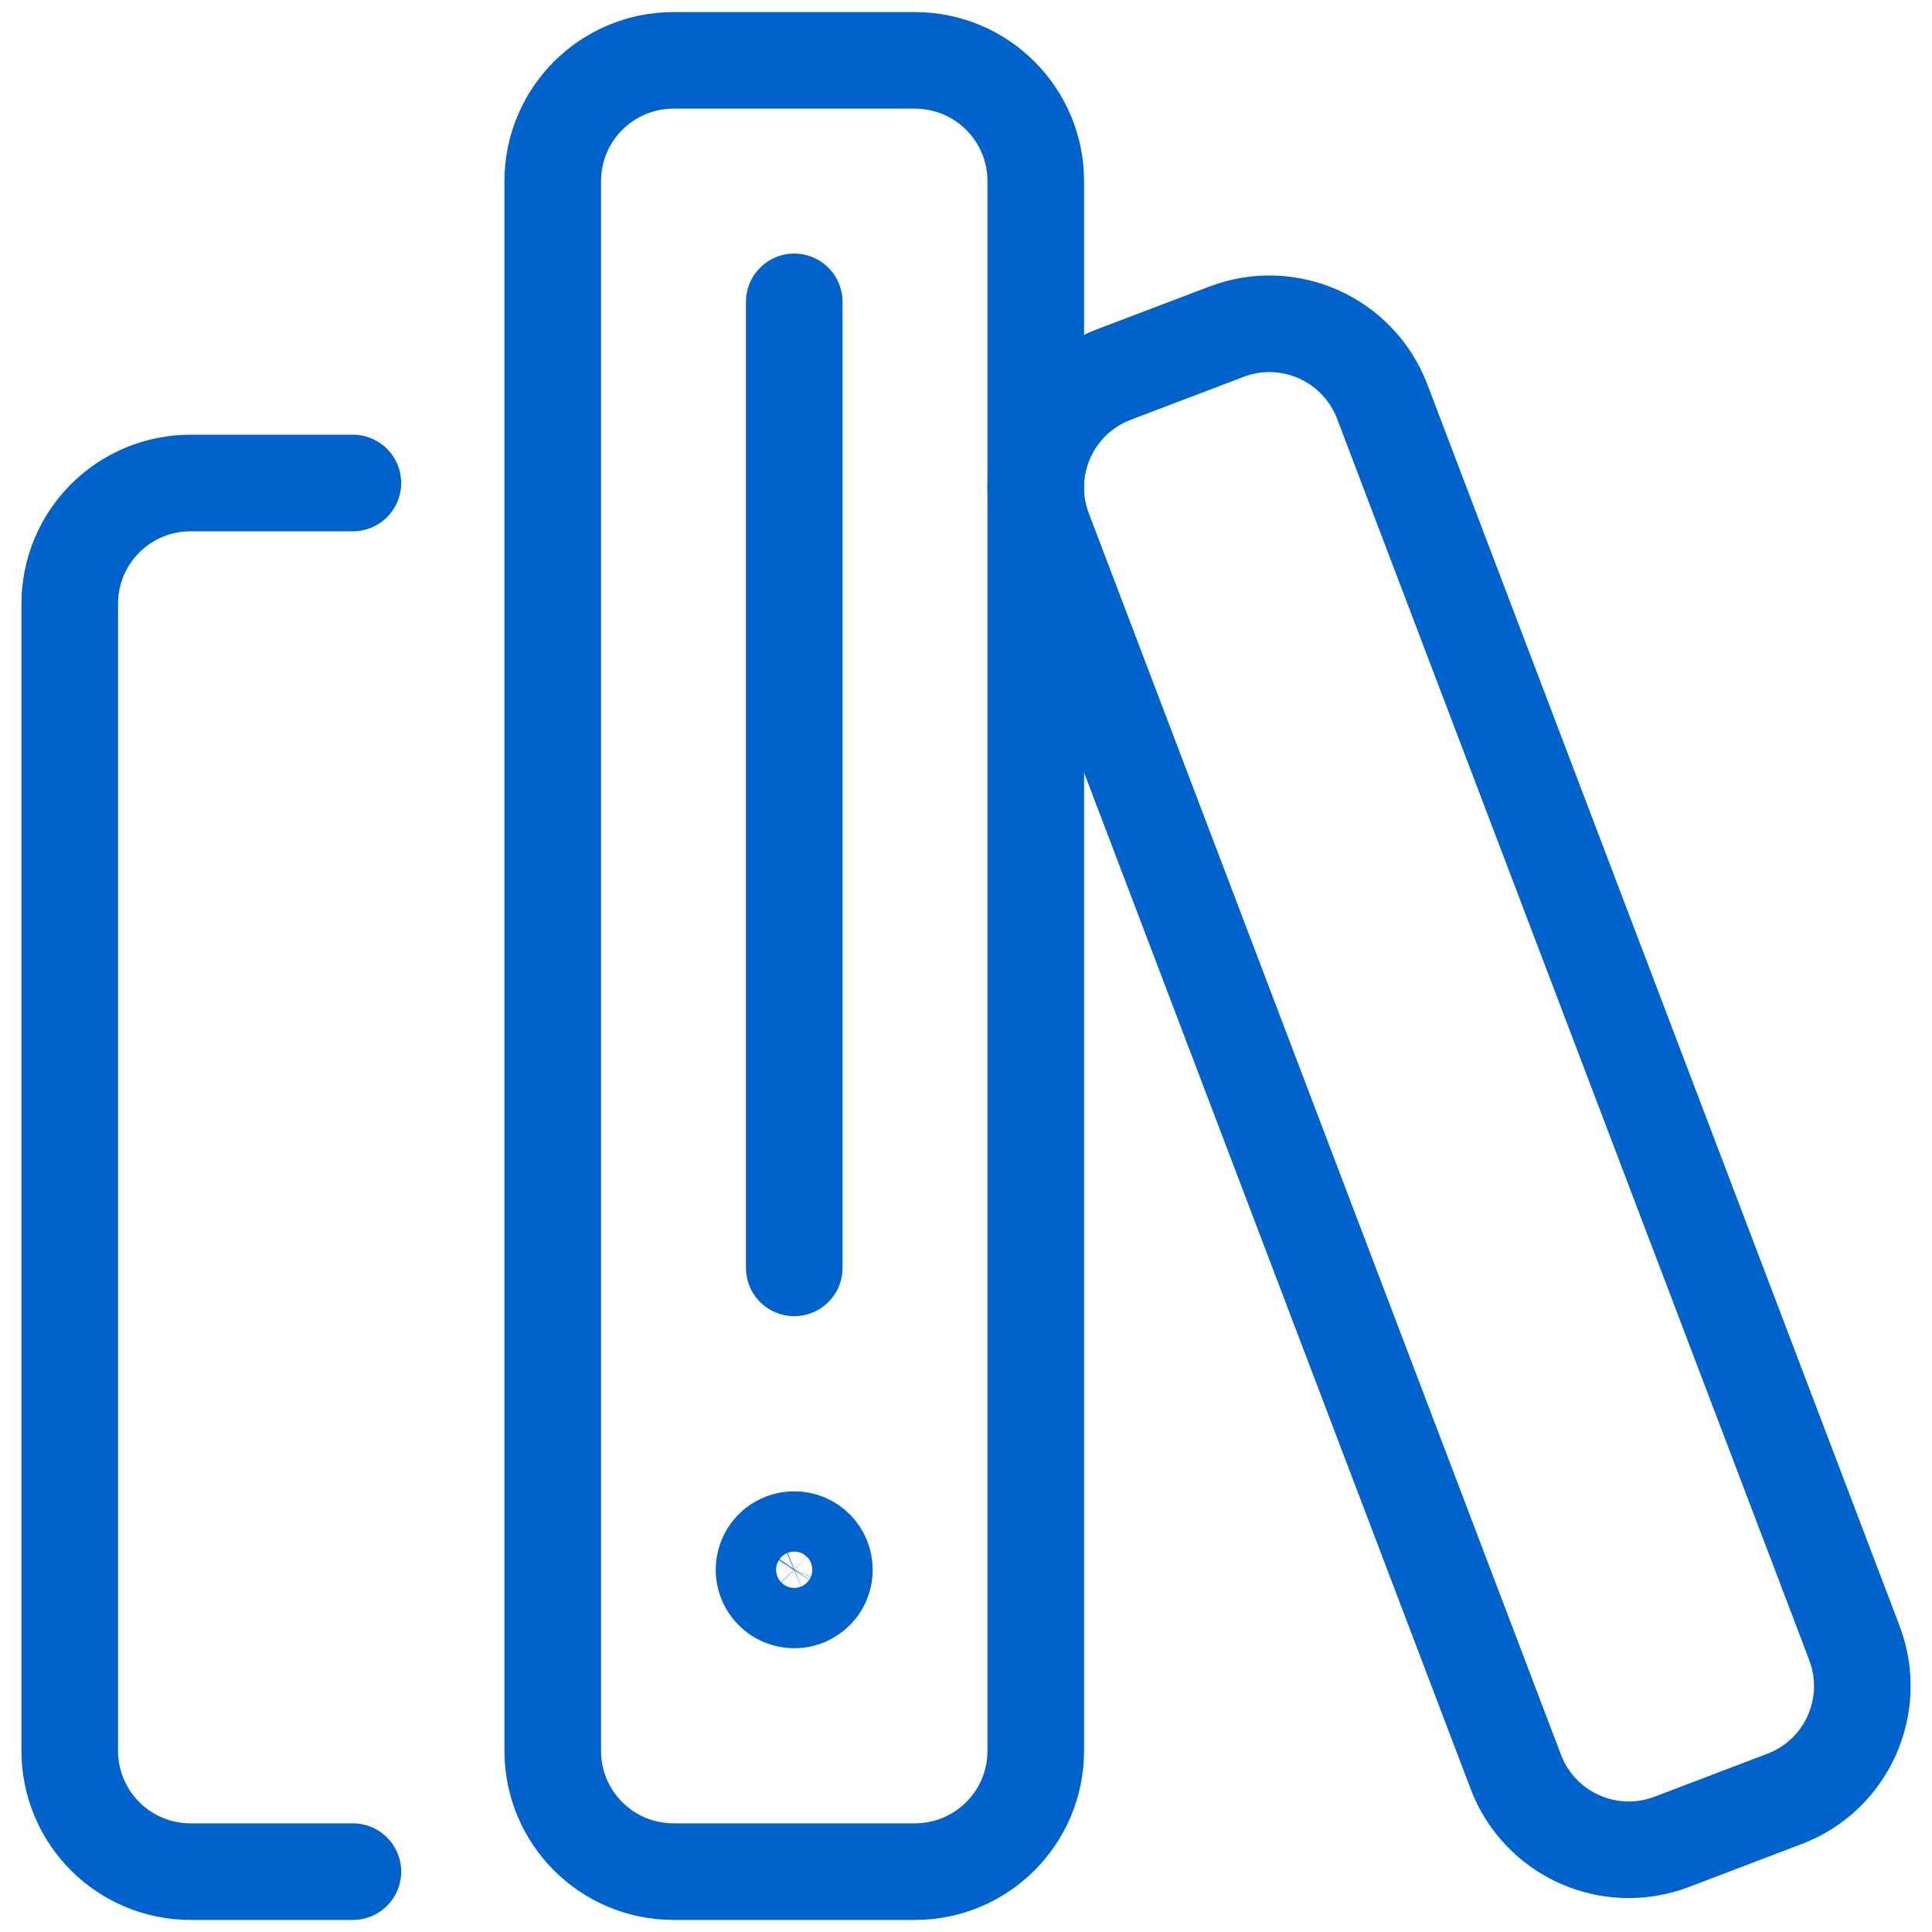
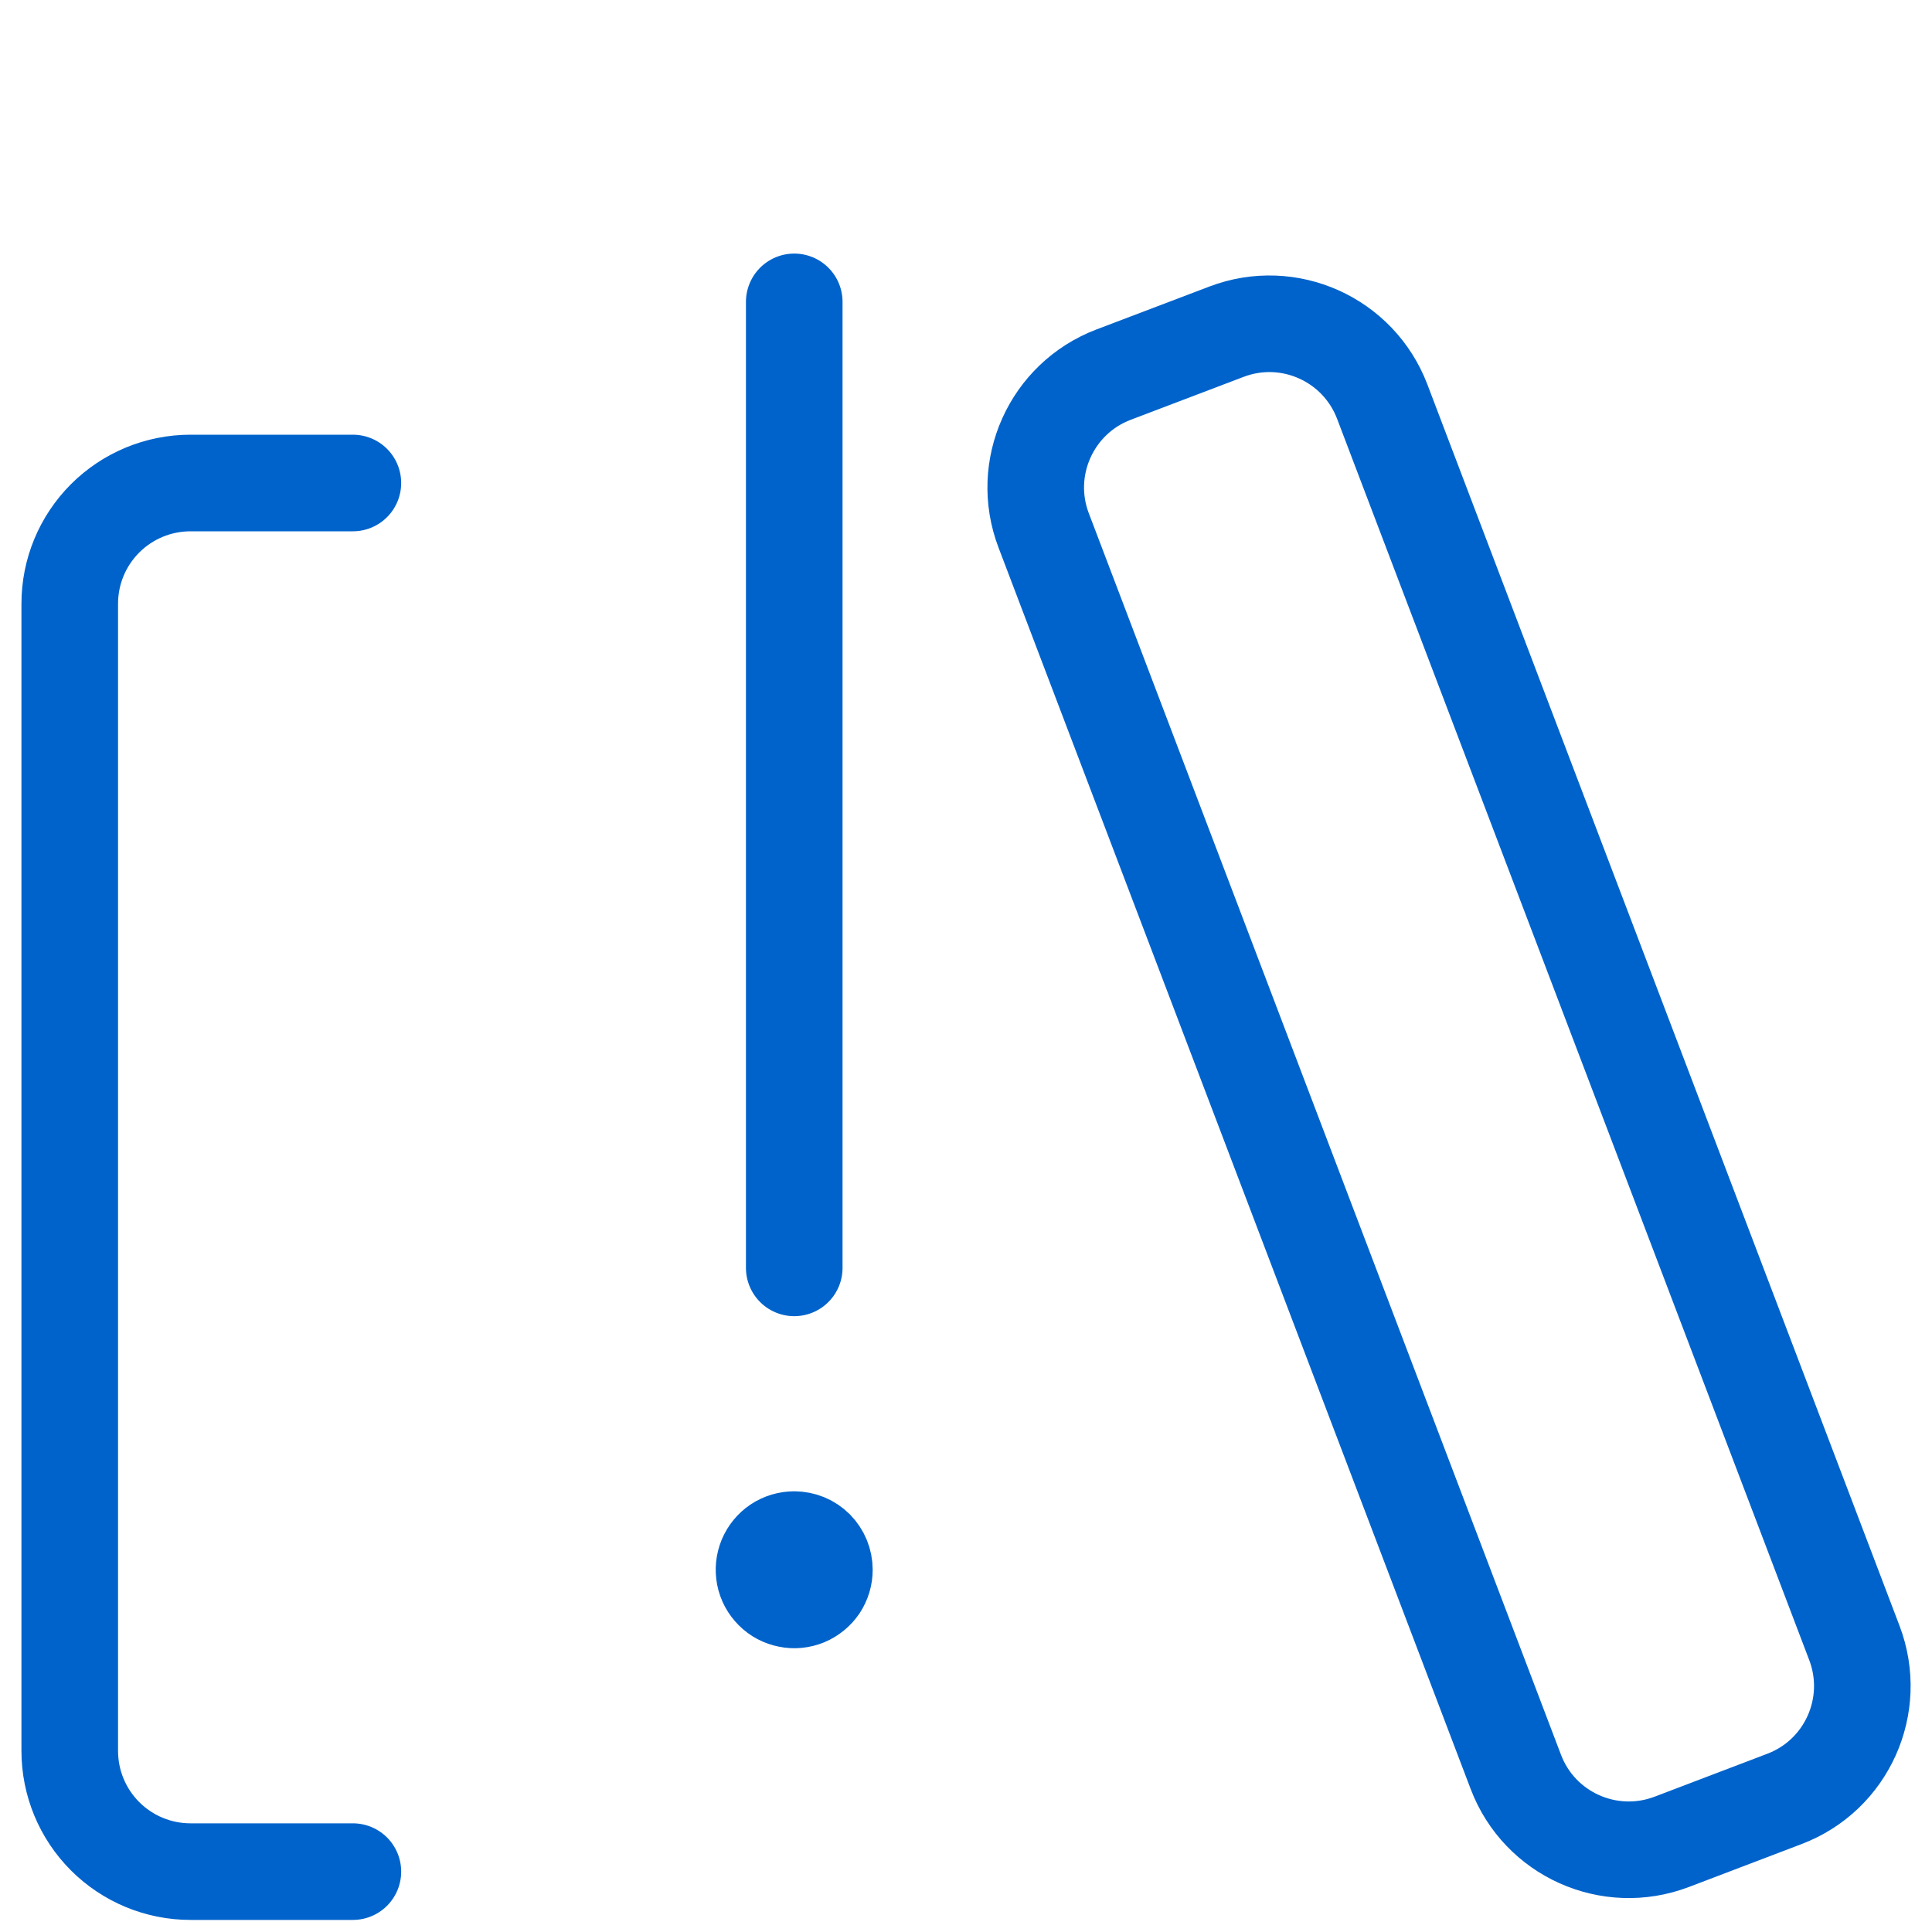
<svg xmlns="http://www.w3.org/2000/svg" width="20" height="20" viewBox="0 0 20 20" fill="none">
  <g clip-path="url(#clip0_3088_6390)">
    <g clip-path="url(#clip1_3088_6390)">
      <path d="M3.653 19.375H1.972C1.64 19.375 1.322 19.243 1.088 19.009C0.853 18.774 0.722 18.456 0.722 18.125V6.25C0.722 5.918 0.853 5.601 1.088 5.366C1.322 5.132 1.64 5 1.972 5H3.653" stroke="#0063CB" stroke-linecap="round" stroke-linejoin="round" />
      <path d="M12.696 3.434L11.528 3.878C10.883 4.123 10.558 4.846 10.804 5.491L15.692 18.343C15.937 18.988 16.659 19.312 17.305 19.067L18.473 18.622C19.118 18.377 19.442 17.655 19.197 17.009L14.309 4.158C14.063 3.512 13.341 3.188 12.696 3.434Z" stroke="#0063CB" stroke-linecap="round" stroke-linejoin="round" />
-       <path d="M9.472 0.625H6.972C6.281 0.625 5.722 1.185 5.722 1.875V18.125C5.722 18.815 6.281 19.375 6.972 19.375H9.472C10.162 19.375 10.722 18.815 10.722 18.125V1.875C10.722 1.185 10.162 0.625 9.472 0.625Z" stroke="#0063CB" stroke-linecap="round" stroke-linejoin="round" />
      <path d="M8.222 3.125V13.125" stroke="#0063CB" stroke-linecap="round" stroke-linejoin="round" />
-       <path d="M8.222 15.938C8.16 15.938 8.099 15.956 8.048 15.99C7.997 16.024 7.957 16.073 7.933 16.13C7.909 16.188 7.903 16.25 7.915 16.311C7.927 16.372 7.957 16.427 8.001 16.471C8.044 16.515 8.1 16.544 8.161 16.556C8.221 16.569 8.284 16.562 8.341 16.539C8.398 16.515 8.447 16.475 8.482 16.424C8.516 16.372 8.534 16.312 8.534 16.25C8.534 16.167 8.501 16.088 8.443 16.029C8.384 15.97 8.305 15.938 8.222 15.938Z" stroke="#0063CB" stroke-linecap="round" stroke-linejoin="round" />
+       <path d="M8.222 15.938C8.16 15.938 8.099 15.956 8.048 15.99C7.997 16.024 7.957 16.073 7.933 16.13C7.909 16.188 7.903 16.25 7.915 16.311C7.927 16.372 7.957 16.427 8.001 16.471C8.044 16.515 8.1 16.544 8.161 16.556C8.221 16.569 8.284 16.562 8.341 16.539C8.398 16.515 8.447 16.475 8.482 16.424C8.516 16.372 8.534 16.312 8.534 16.25C8.534 16.167 8.501 16.088 8.443 16.029C8.384 15.97 8.305 15.938 8.222 15.938" stroke="#0063CB" stroke-linecap="round" stroke-linejoin="round" />
    </g>
  </g>
  <defs>
    <clipPath id="clip0_3088_6390">
      <rect width="20" height="20" fill="white" />
    </clipPath>
    <clipPath id="clip1_3088_6390">
      <rect width="20" height="20" fill="white" />
    </clipPath>
  </defs>
</svg>